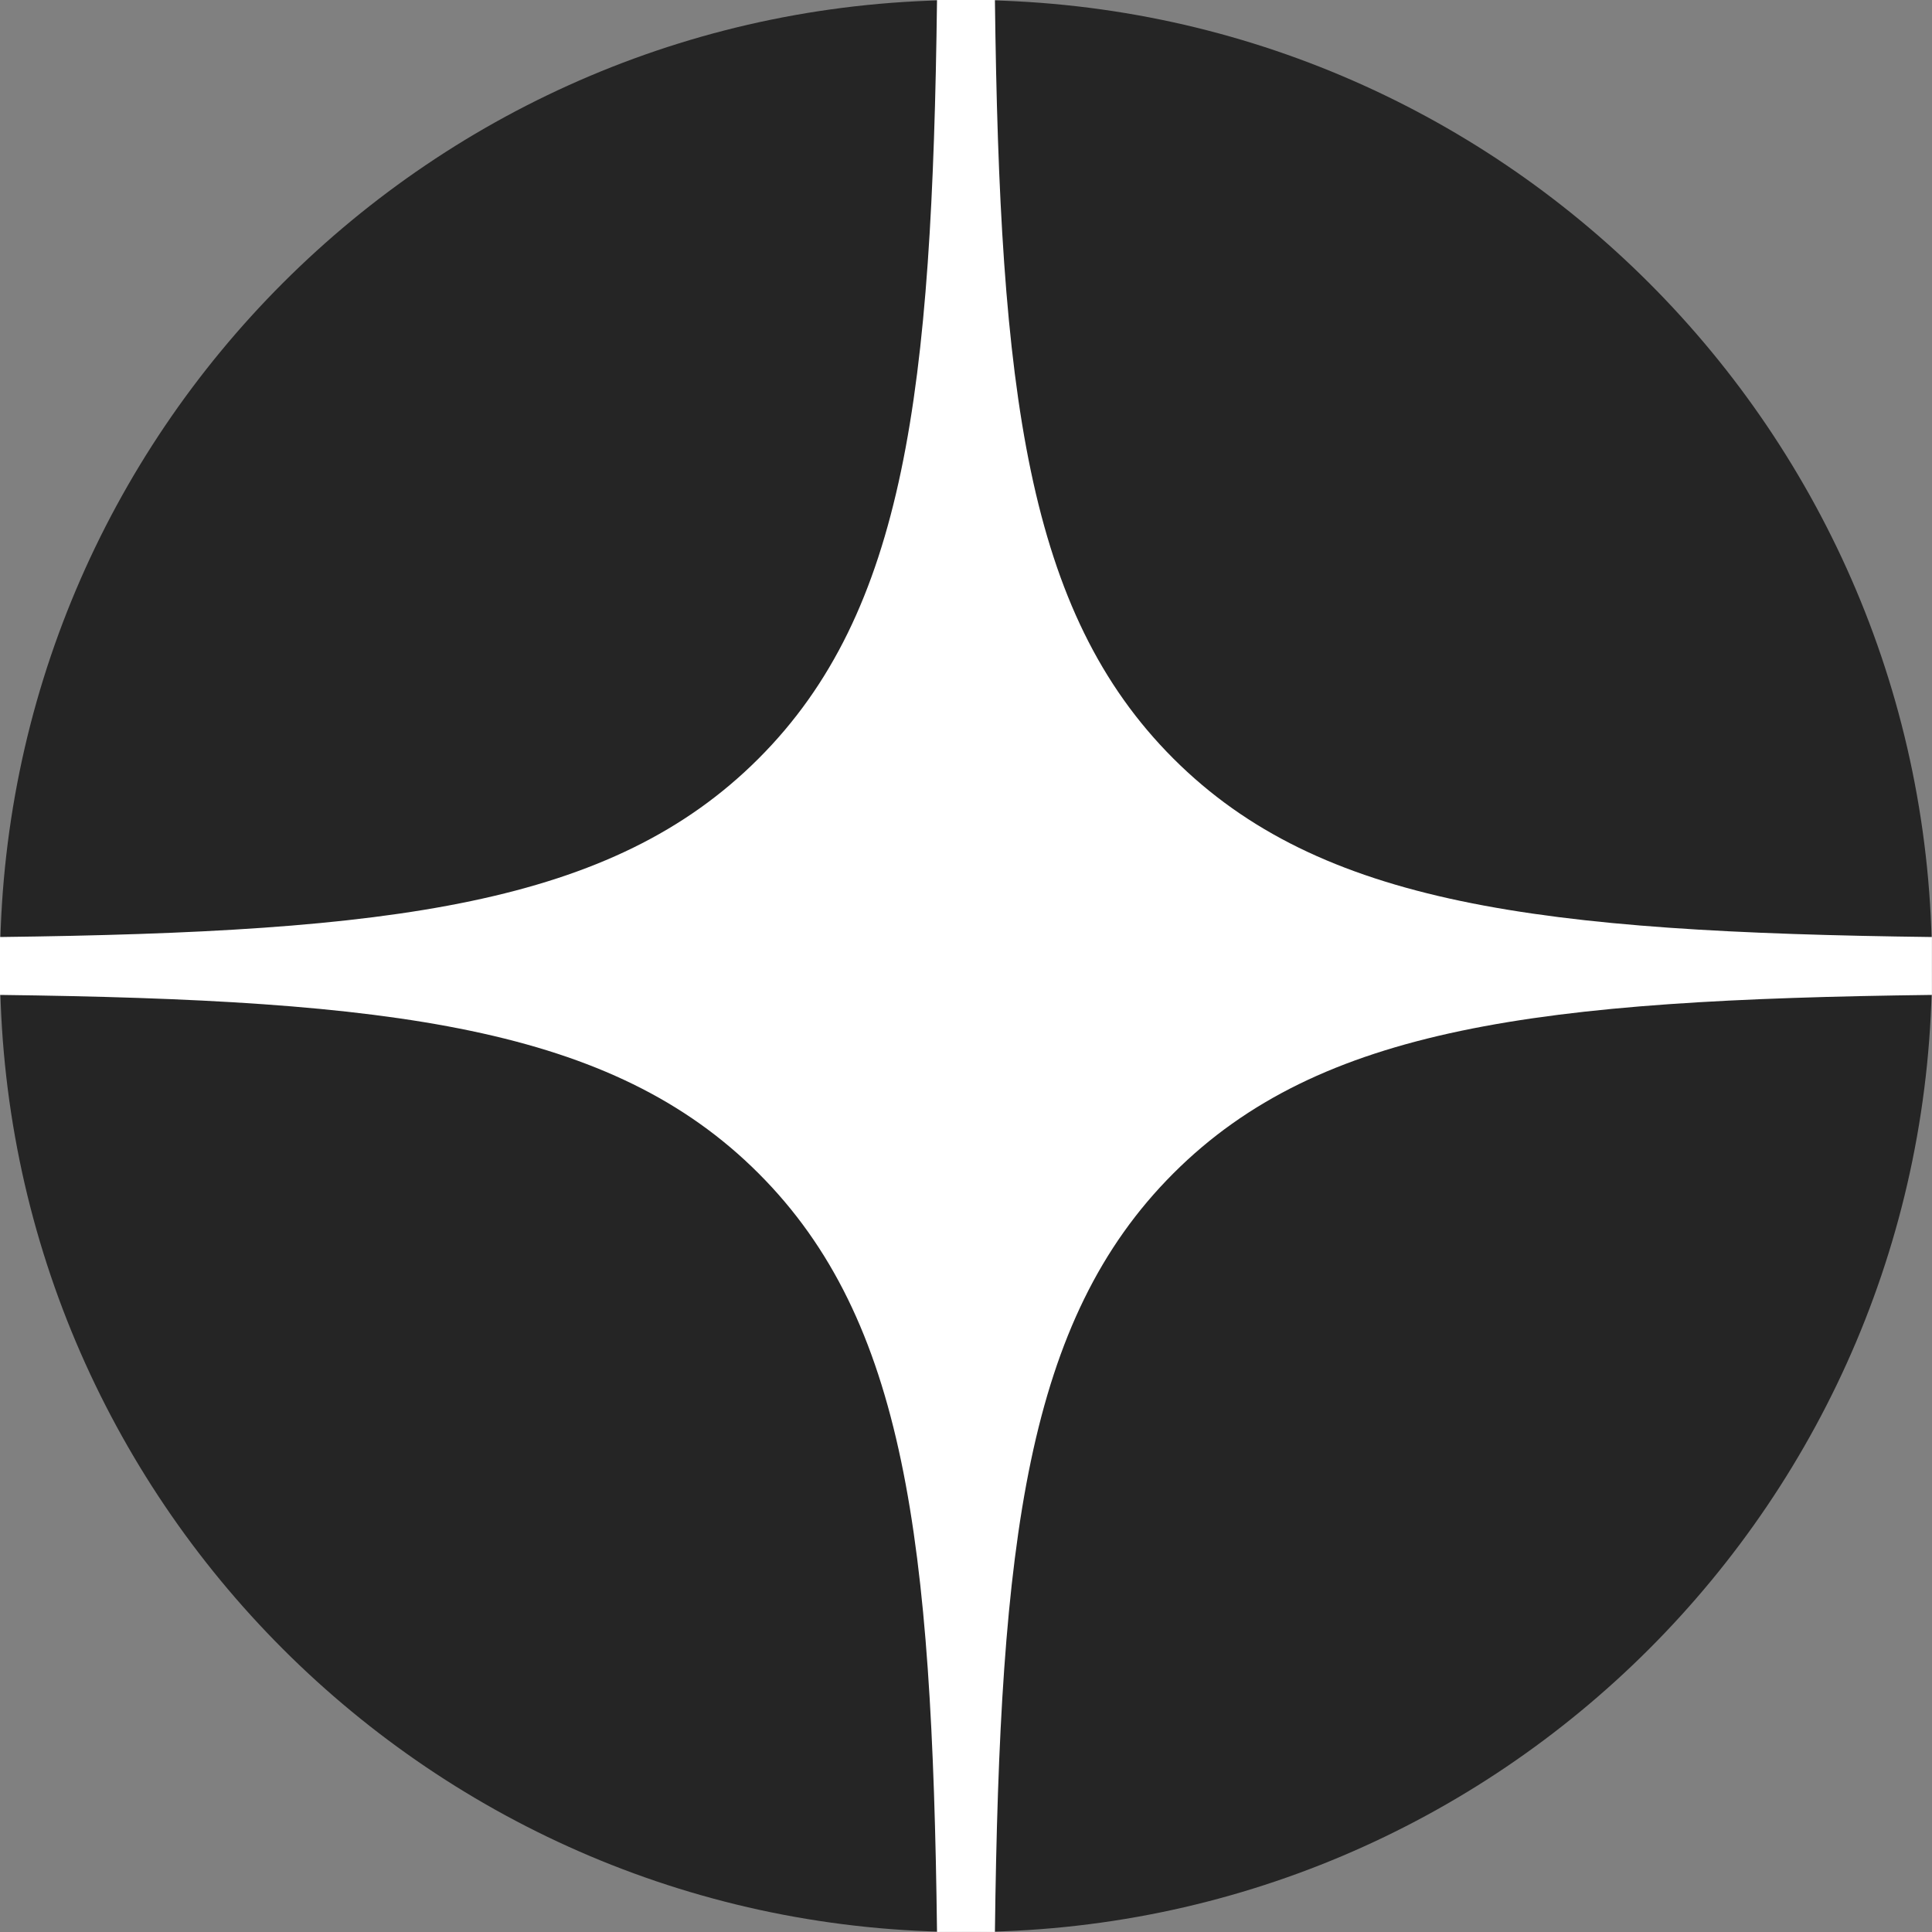
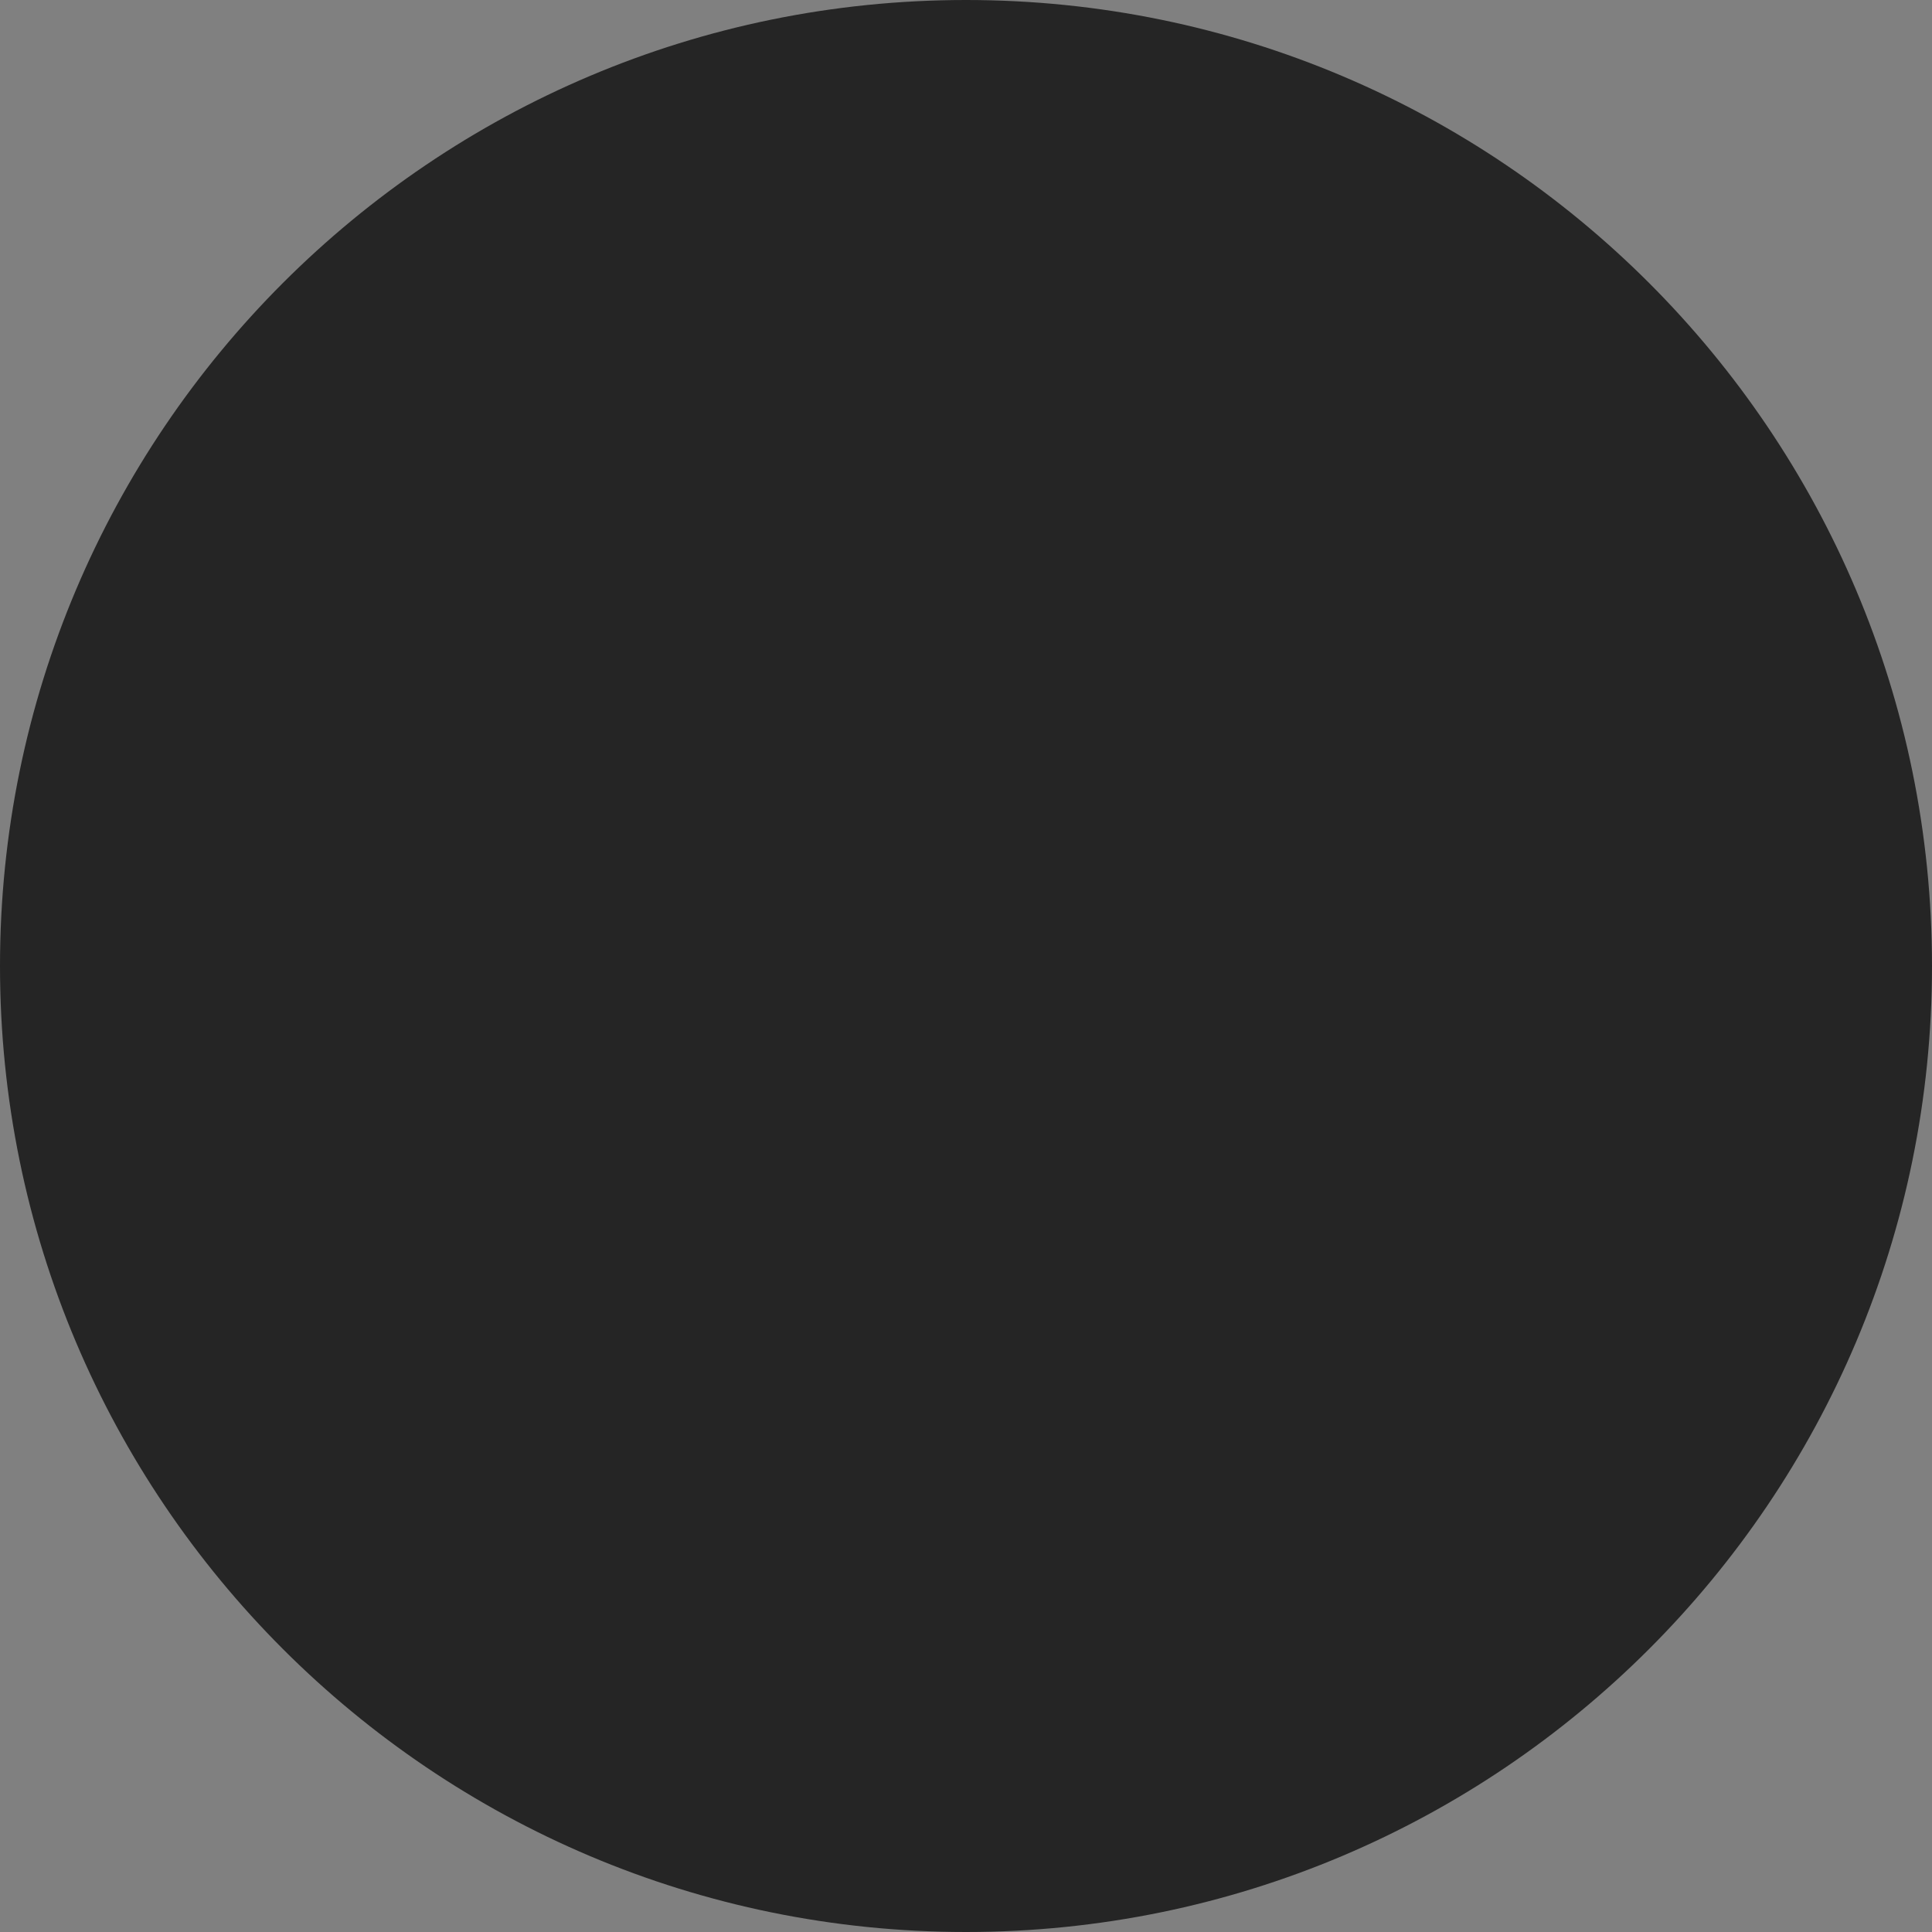
<svg xmlns="http://www.w3.org/2000/svg" fill="none" height="30" viewBox="0 0 30 30" width="30">
  <rect x="0" y="0" width="30" height="30" fill="#808080" stroke="none" />
  <path d="m0 15c0-8.284 6.716-15 15-15 8.284 0 15 6.716 15 15 0 8.284-6.716 15-15 15-8.284 0-15-6.716-15-15z" fill="#252525" />
-   <path clip-rule="evenodd" d="m14.55 0c-.076 6.081-.491 9.498-2.771 11.779-2.281 2.281-5.698 2.696-11.779 2.771v.899c6.081.076 9.499.491 11.779 2.771 2.281 2.281 2.696 5.698 2.771 11.779h.899c.076-6.081.491-9.498 2.771-11.779 2.281-2.281 5.698-2.696 11.779-2.771v-.899c-6.081-.076-9.498-.491-11.779-2.771-2.281-2.281-2.696-5.698-2.771-11.779z" fill="#fff" fill-rule="evenodd" />
</svg>